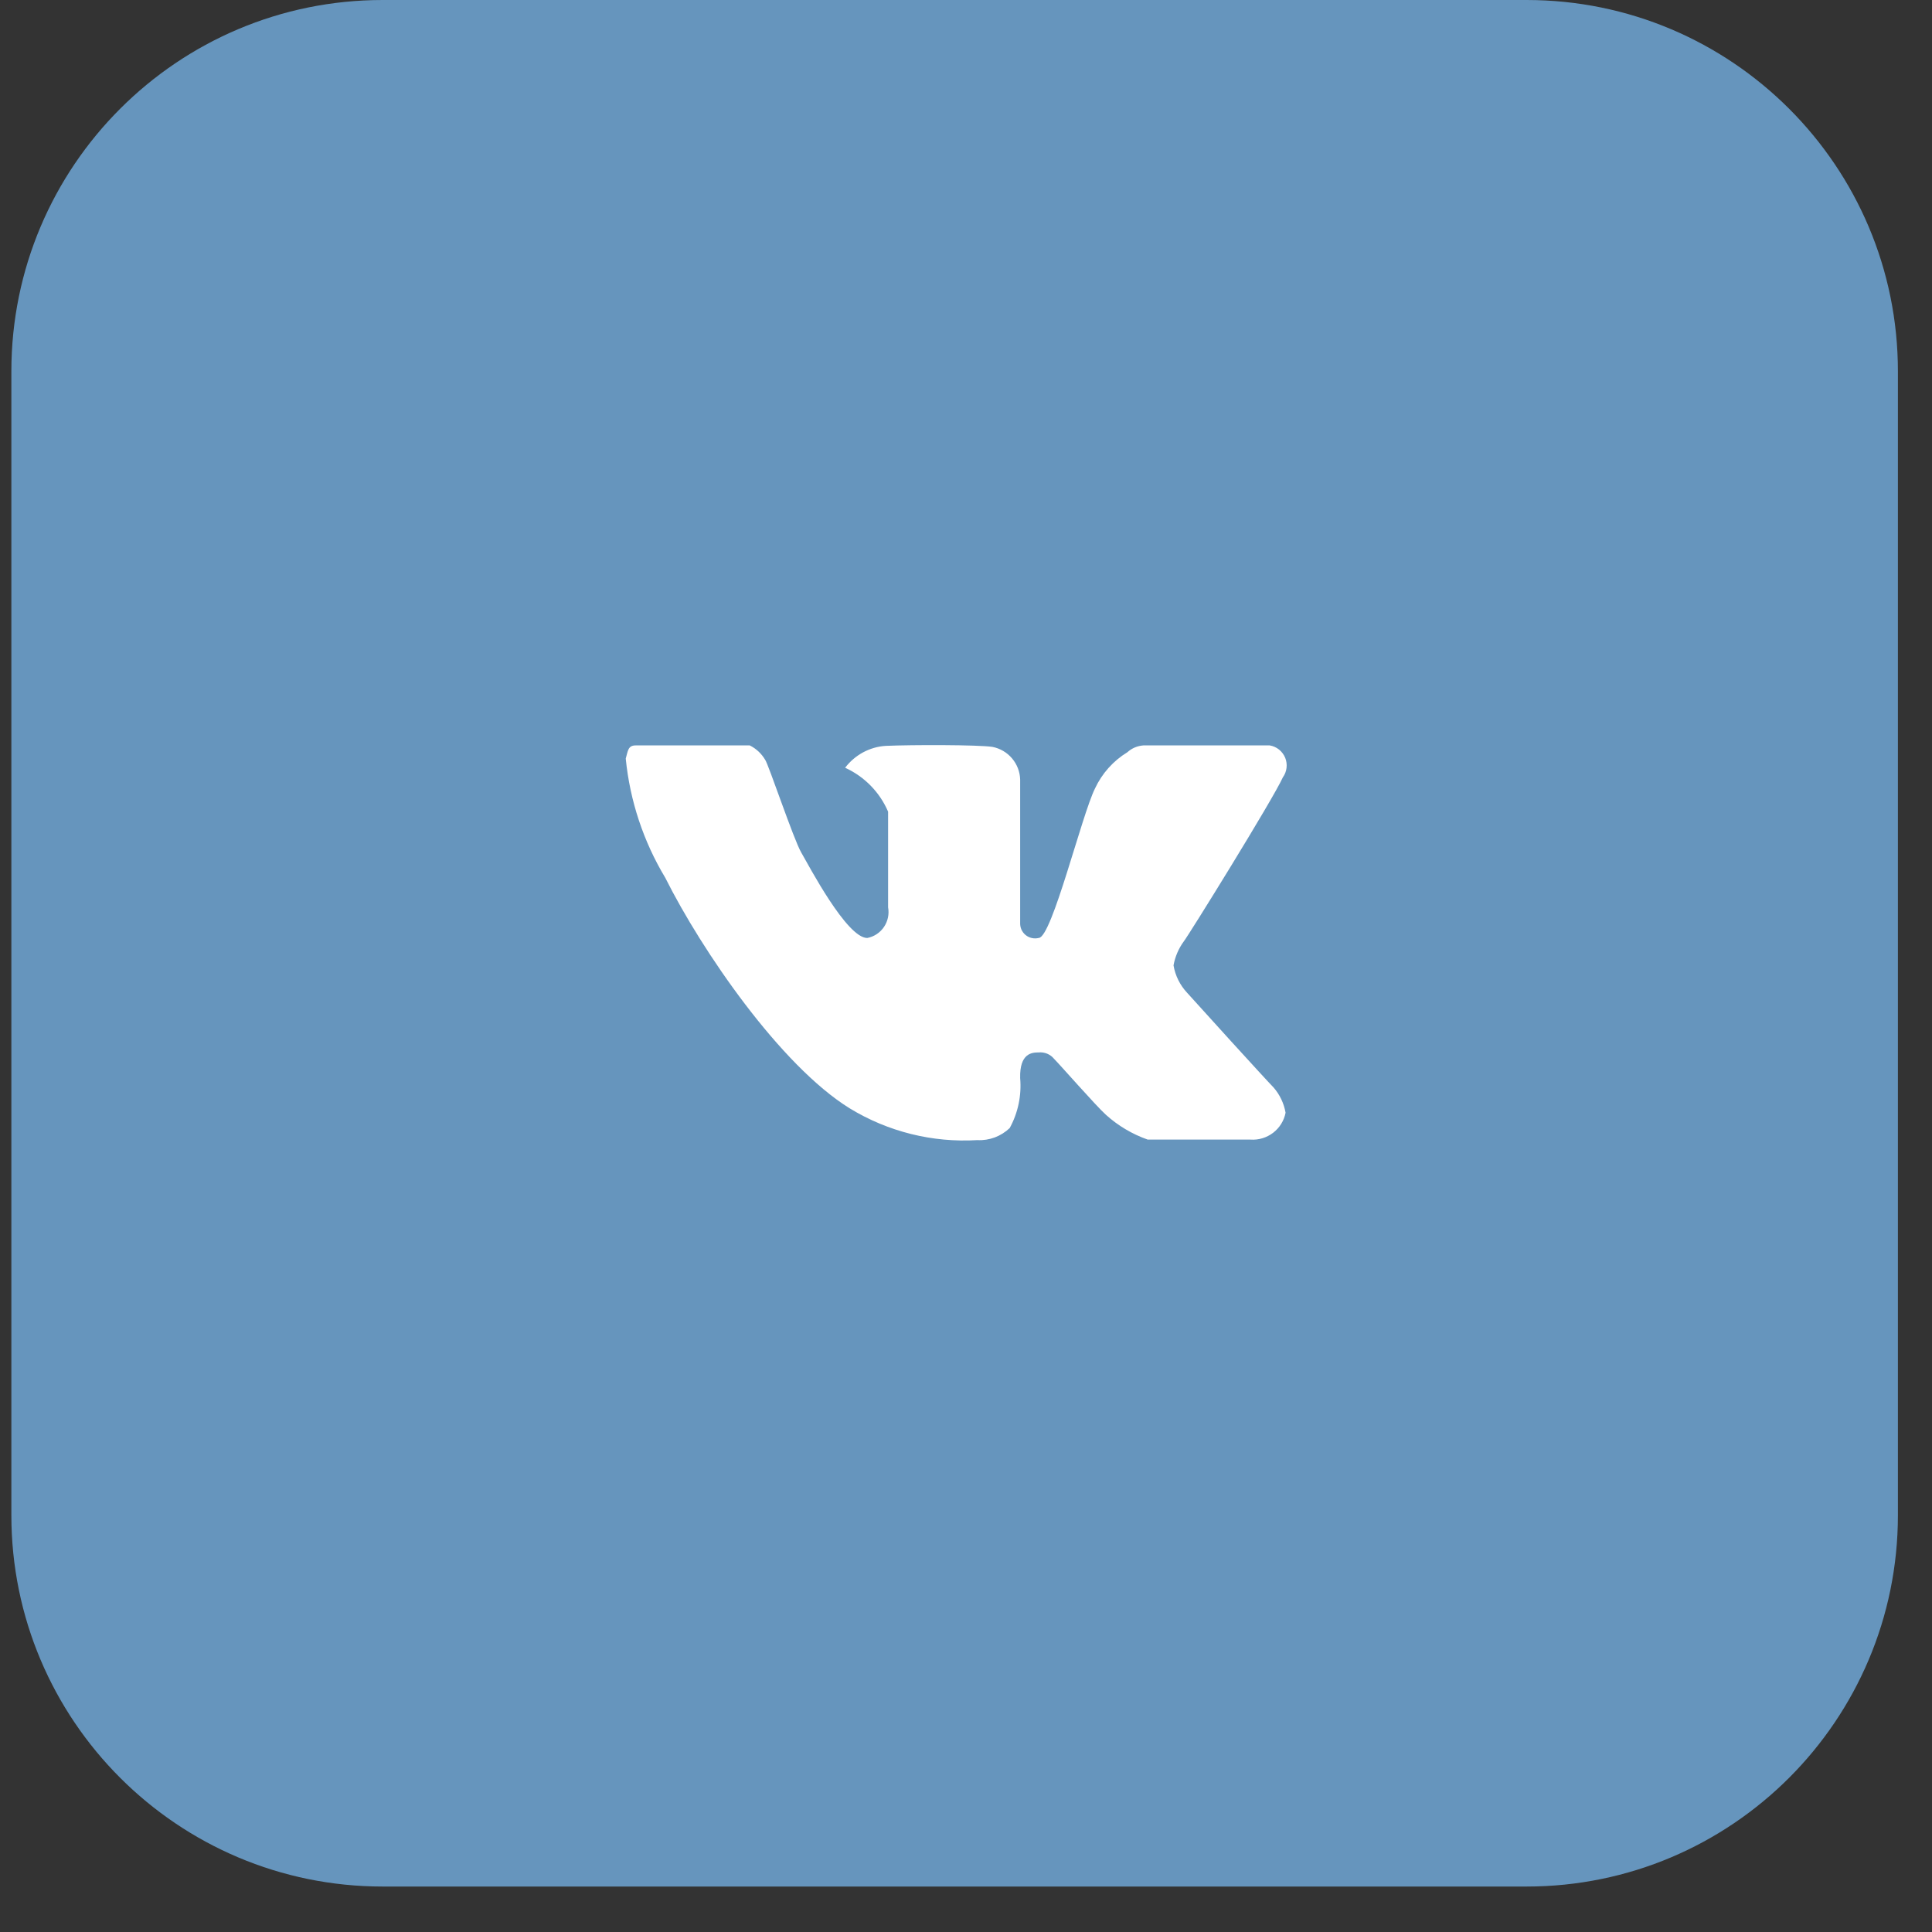
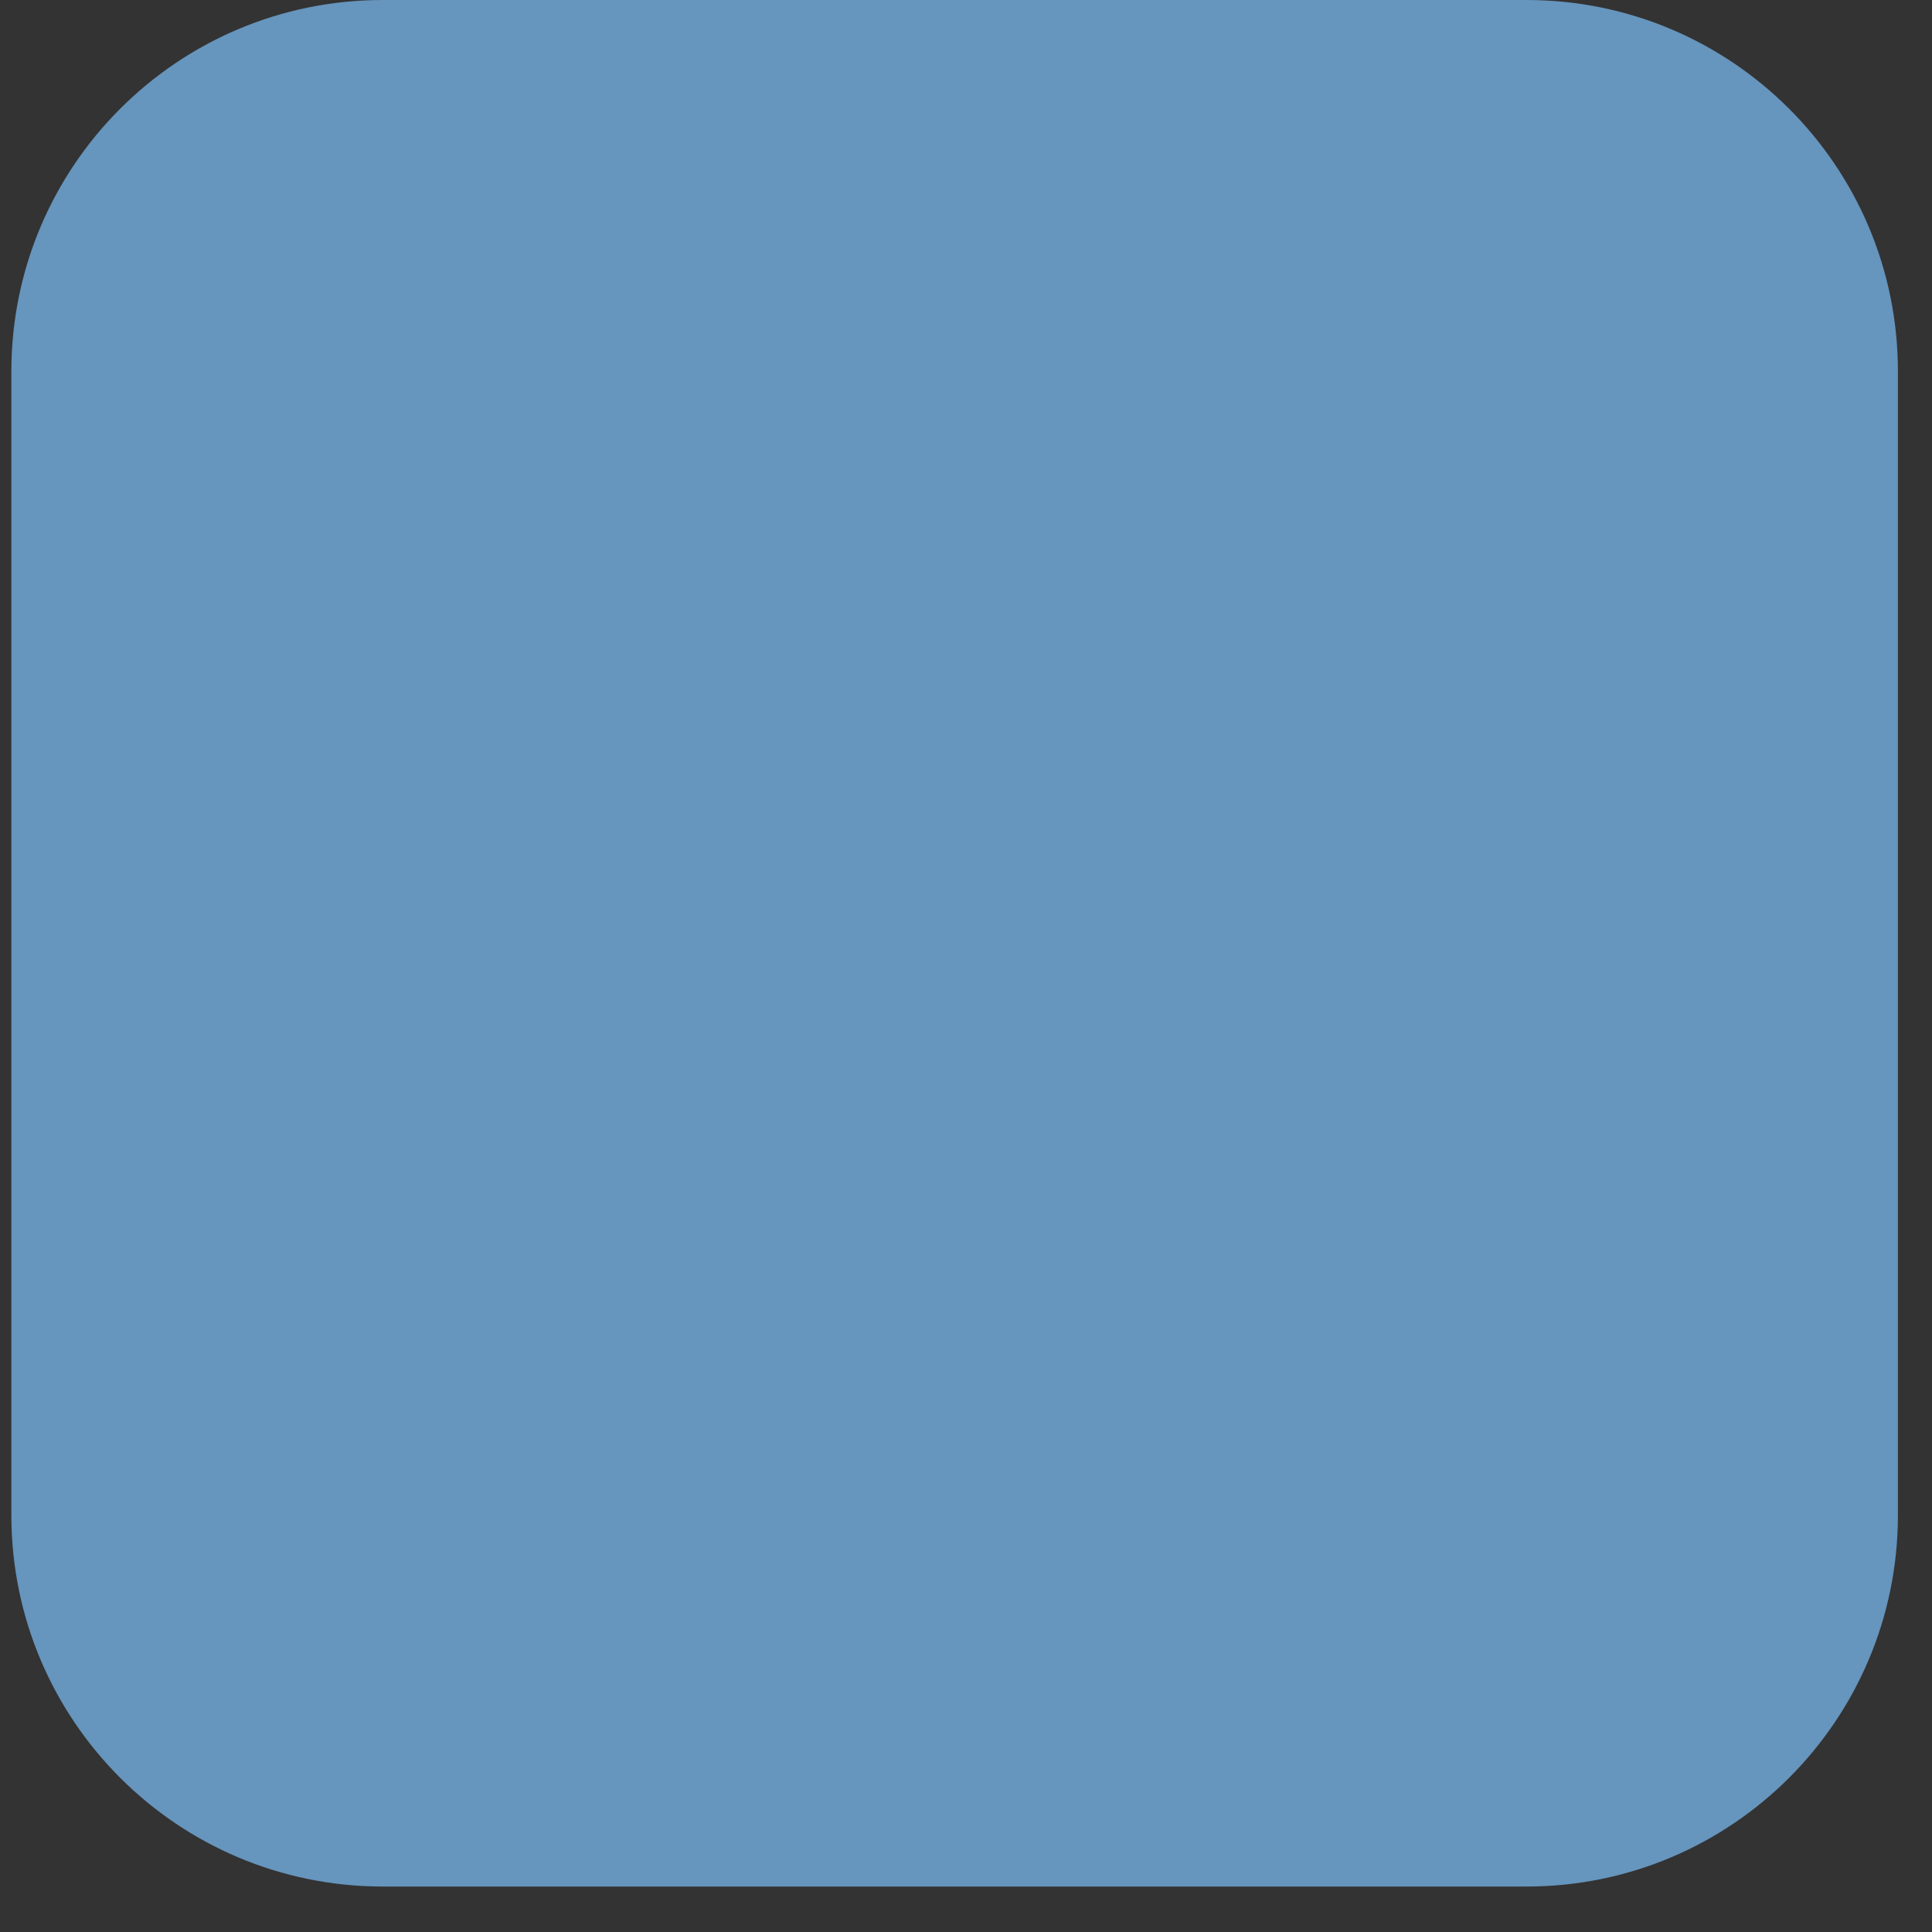
<svg xmlns="http://www.w3.org/2000/svg" width="34" height="34" viewBox="0 0 34 34" fill="none">
  <rect x="0" y="0" width="34" height="34" fill="#333333" stroke="none" />
  <path d="M26.865 0H6.735C3.126 0 0.2 2.926 0.2 6.535V26.665C0.2 30.274 3.126 33.2 6.735 33.2H26.865C30.474 33.2 33.4 30.274 33.4 26.665V6.535C33.4 2.926 30.474 0 26.865 0Z" fill="#6695BD" />
-   <path fill-rule="evenodd" clip-rule="evenodd" d="M17.953 13.72V16.235C17.951 16.276 17.958 16.318 17.974 16.356C17.991 16.394 18.016 16.428 18.048 16.454C18.08 16.481 18.118 16.499 18.159 16.508C18.2 16.517 18.242 16.516 18.282 16.506C18.514 16.489 19.037 14.344 19.27 13.876C19.393 13.612 19.591 13.39 19.84 13.238C19.918 13.167 20.018 13.125 20.123 13.118H22.345C22.405 13.128 22.461 13.153 22.509 13.191C22.556 13.229 22.593 13.278 22.617 13.335C22.64 13.391 22.648 13.452 22.641 13.512C22.634 13.573 22.612 13.63 22.576 13.68C22.403 14.066 20.913 16.467 20.835 16.564C20.742 16.69 20.68 16.835 20.652 16.989C20.683 17.171 20.767 17.339 20.893 17.473C21.048 17.648 22.296 19.021 22.412 19.137C22.522 19.263 22.595 19.417 22.624 19.582C22.597 19.722 22.519 19.848 22.405 19.935C22.291 20.022 22.15 20.065 22.007 20.055C21.523 20.055 20.334 20.055 20.198 20.055C19.927 19.96 19.677 19.812 19.463 19.619C19.29 19.464 18.646 18.729 18.549 18.633C18.517 18.593 18.475 18.563 18.428 18.543C18.381 18.524 18.329 18.516 18.278 18.521C18.163 18.521 17.942 18.532 17.953 18.973C17.98 19.277 17.916 19.584 17.769 19.852C17.693 19.924 17.604 19.98 17.506 20.017C17.408 20.053 17.304 20.07 17.2 20.064C16.41 20.112 15.625 19.916 14.95 19.503C13.735 18.749 12.351 16.733 11.707 15.446C11.323 14.808 11.086 14.092 11.012 13.35C11.051 13.214 11.051 13.118 11.187 13.118C11.323 13.118 13.031 13.118 13.194 13.118C13.307 13.174 13.401 13.262 13.465 13.37C13.523 13.447 13.965 14.769 14.1 15.002C14.235 15.234 14.901 16.507 15.262 16.507C15.383 16.484 15.488 16.414 15.557 16.312C15.625 16.211 15.651 16.087 15.629 15.967C15.629 15.658 15.629 14.439 15.629 14.284C15.482 13.941 15.212 13.666 14.873 13.511C14.958 13.399 15.066 13.307 15.189 13.24C15.313 13.174 15.449 13.134 15.589 13.126C16.052 13.106 17.214 13.106 17.465 13.144C17.6 13.17 17.722 13.242 17.81 13.346C17.899 13.451 17.95 13.583 17.953 13.72Z" fill="white" />
</svg>